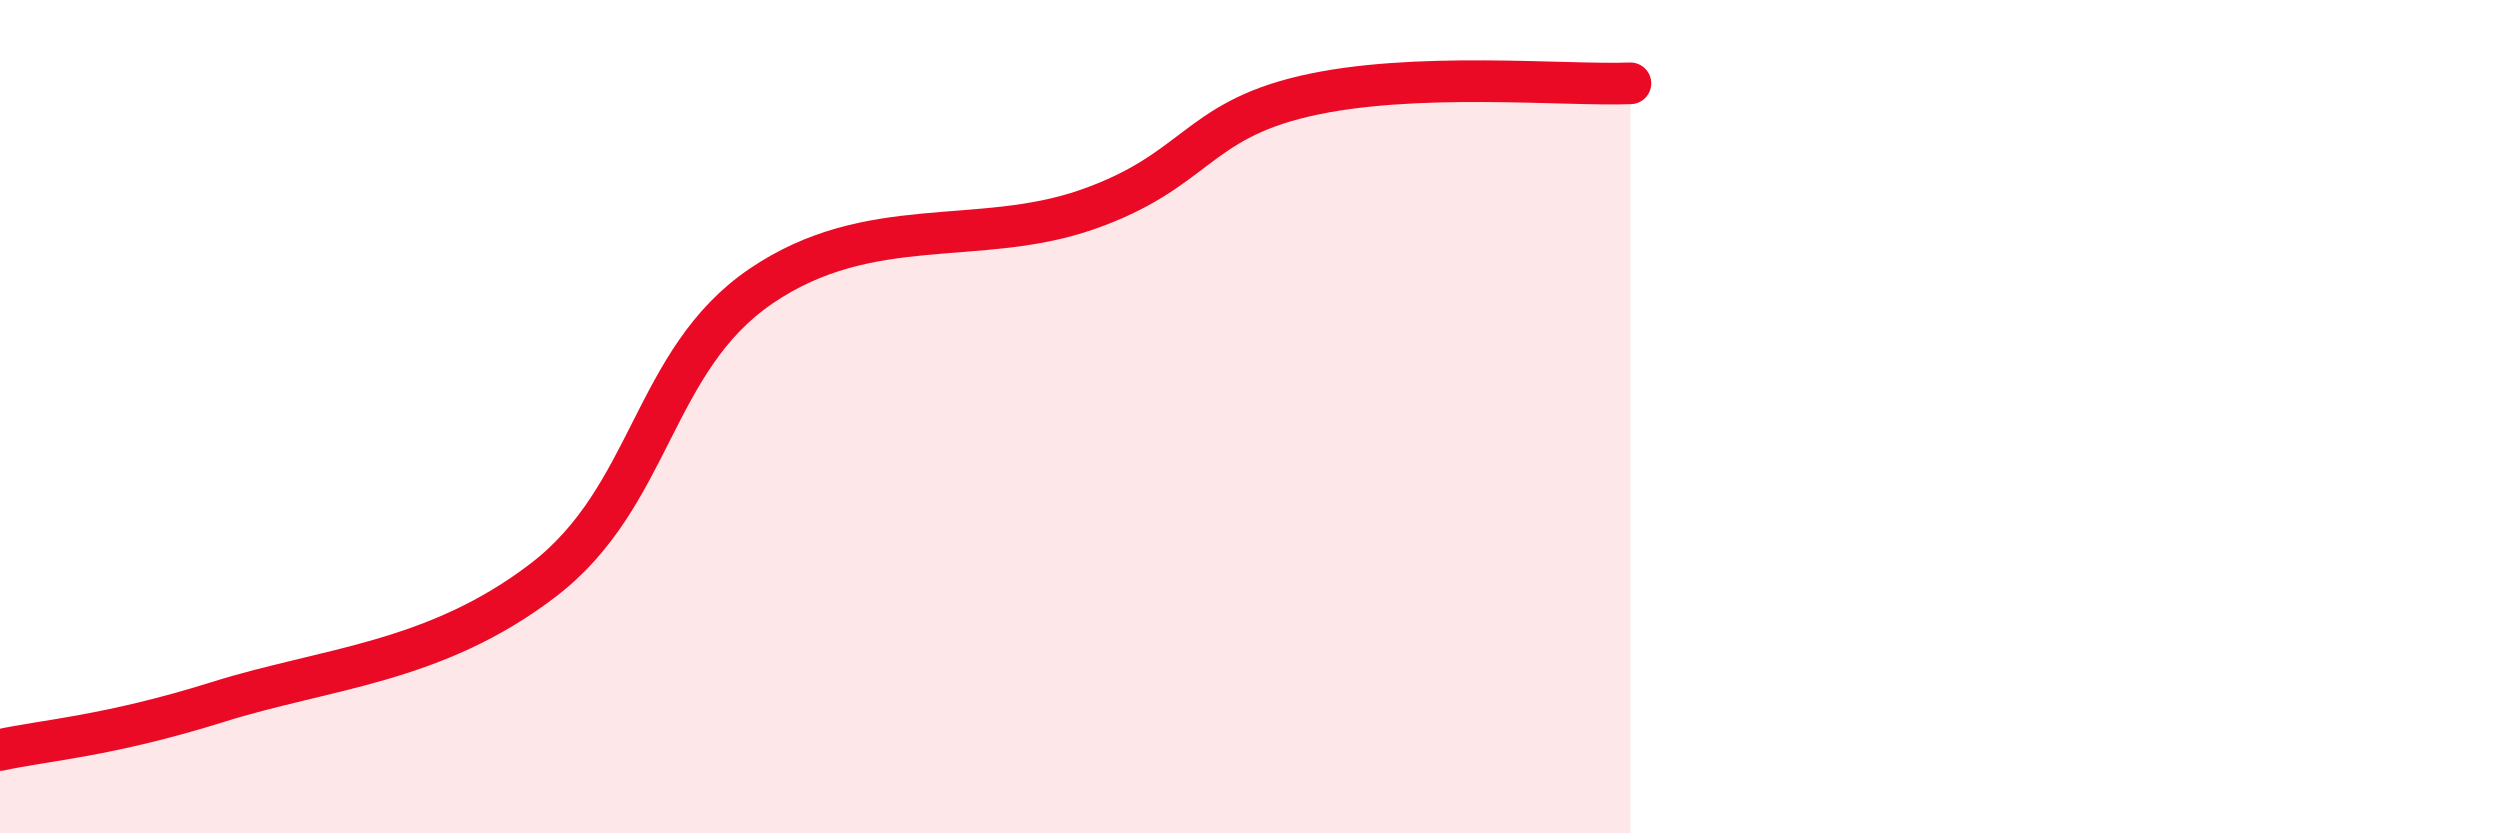
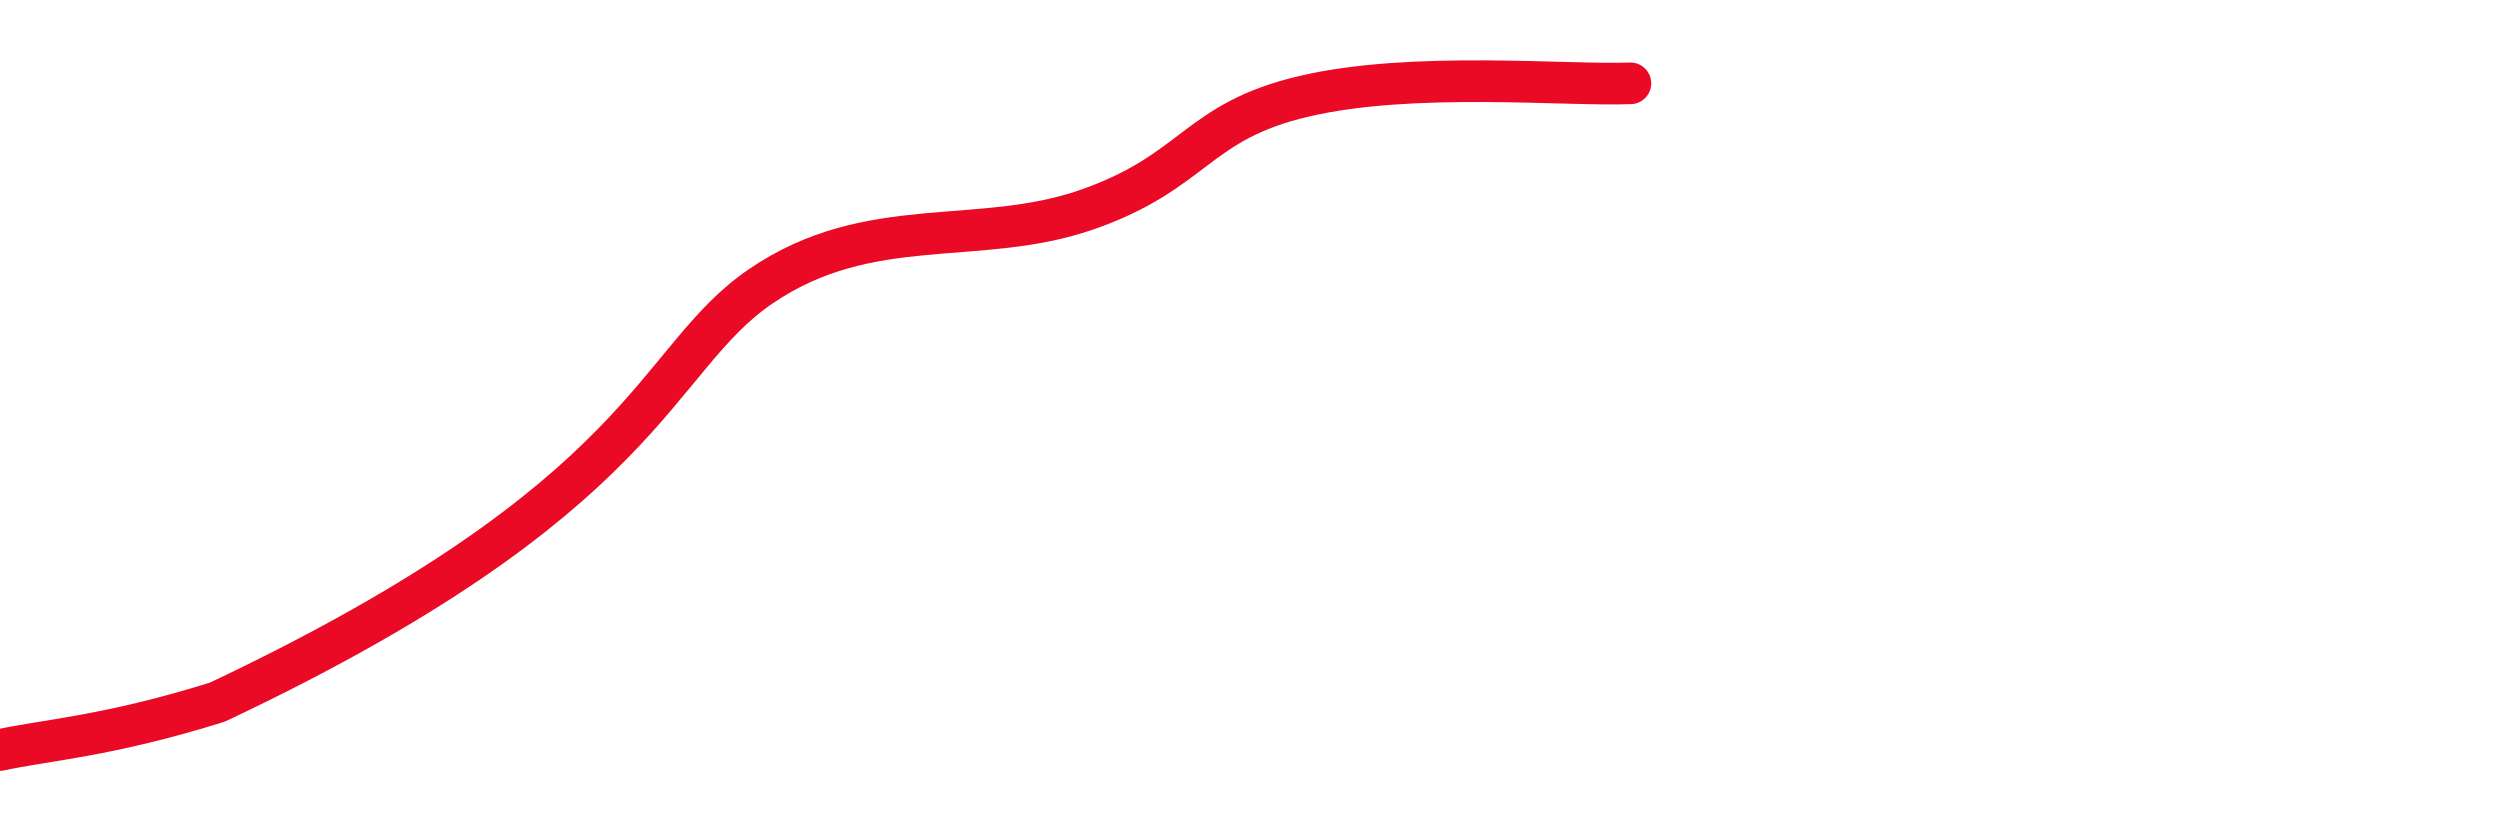
<svg xmlns="http://www.w3.org/2000/svg" width="60" height="20" viewBox="0 0 60 20">
-   <path d="M 0,18 C 1.04,17.77 2.61,17.67 5.22,16.85 C 7.83,16.03 10.43,15.92 13.04,13.92 C 15.65,11.92 15.65,8.65 18.26,6.87 C 20.87,5.09 23.48,5.94 26.09,5.03 C 28.7,4.12 28.69,2.92 31.3,2.31 C 33.91,1.7 37.56,2.06 39.13,2L39.13 20L0 20Z" fill="#EB0A25" opacity="0.1" stroke-linecap="round" stroke-linejoin="round" />
-   <path d="M 0,18 C 1.04,17.77 2.61,17.67 5.22,16.85 C 7.83,16.03 10.43,15.92 13.04,13.92 C 15.65,11.92 15.65,8.65 18.26,6.87 C 20.87,5.09 23.48,5.94 26.09,5.03 C 28.7,4.12 28.69,2.92 31.3,2.31 C 33.91,1.7 37.56,2.06 39.13,2" stroke="#EB0A25" stroke-width="1" fill="none" stroke-linecap="round" stroke-linejoin="round" />
+   <path d="M 0,18 C 1.04,17.77 2.61,17.67 5.22,16.85 C 15.65,11.92 15.65,8.65 18.26,6.87 C 20.87,5.09 23.48,5.94 26.09,5.03 C 28.7,4.12 28.69,2.92 31.3,2.31 C 33.91,1.7 37.56,2.06 39.13,2" stroke="#EB0A25" stroke-width="1" fill="none" stroke-linecap="round" stroke-linejoin="round" />
</svg>